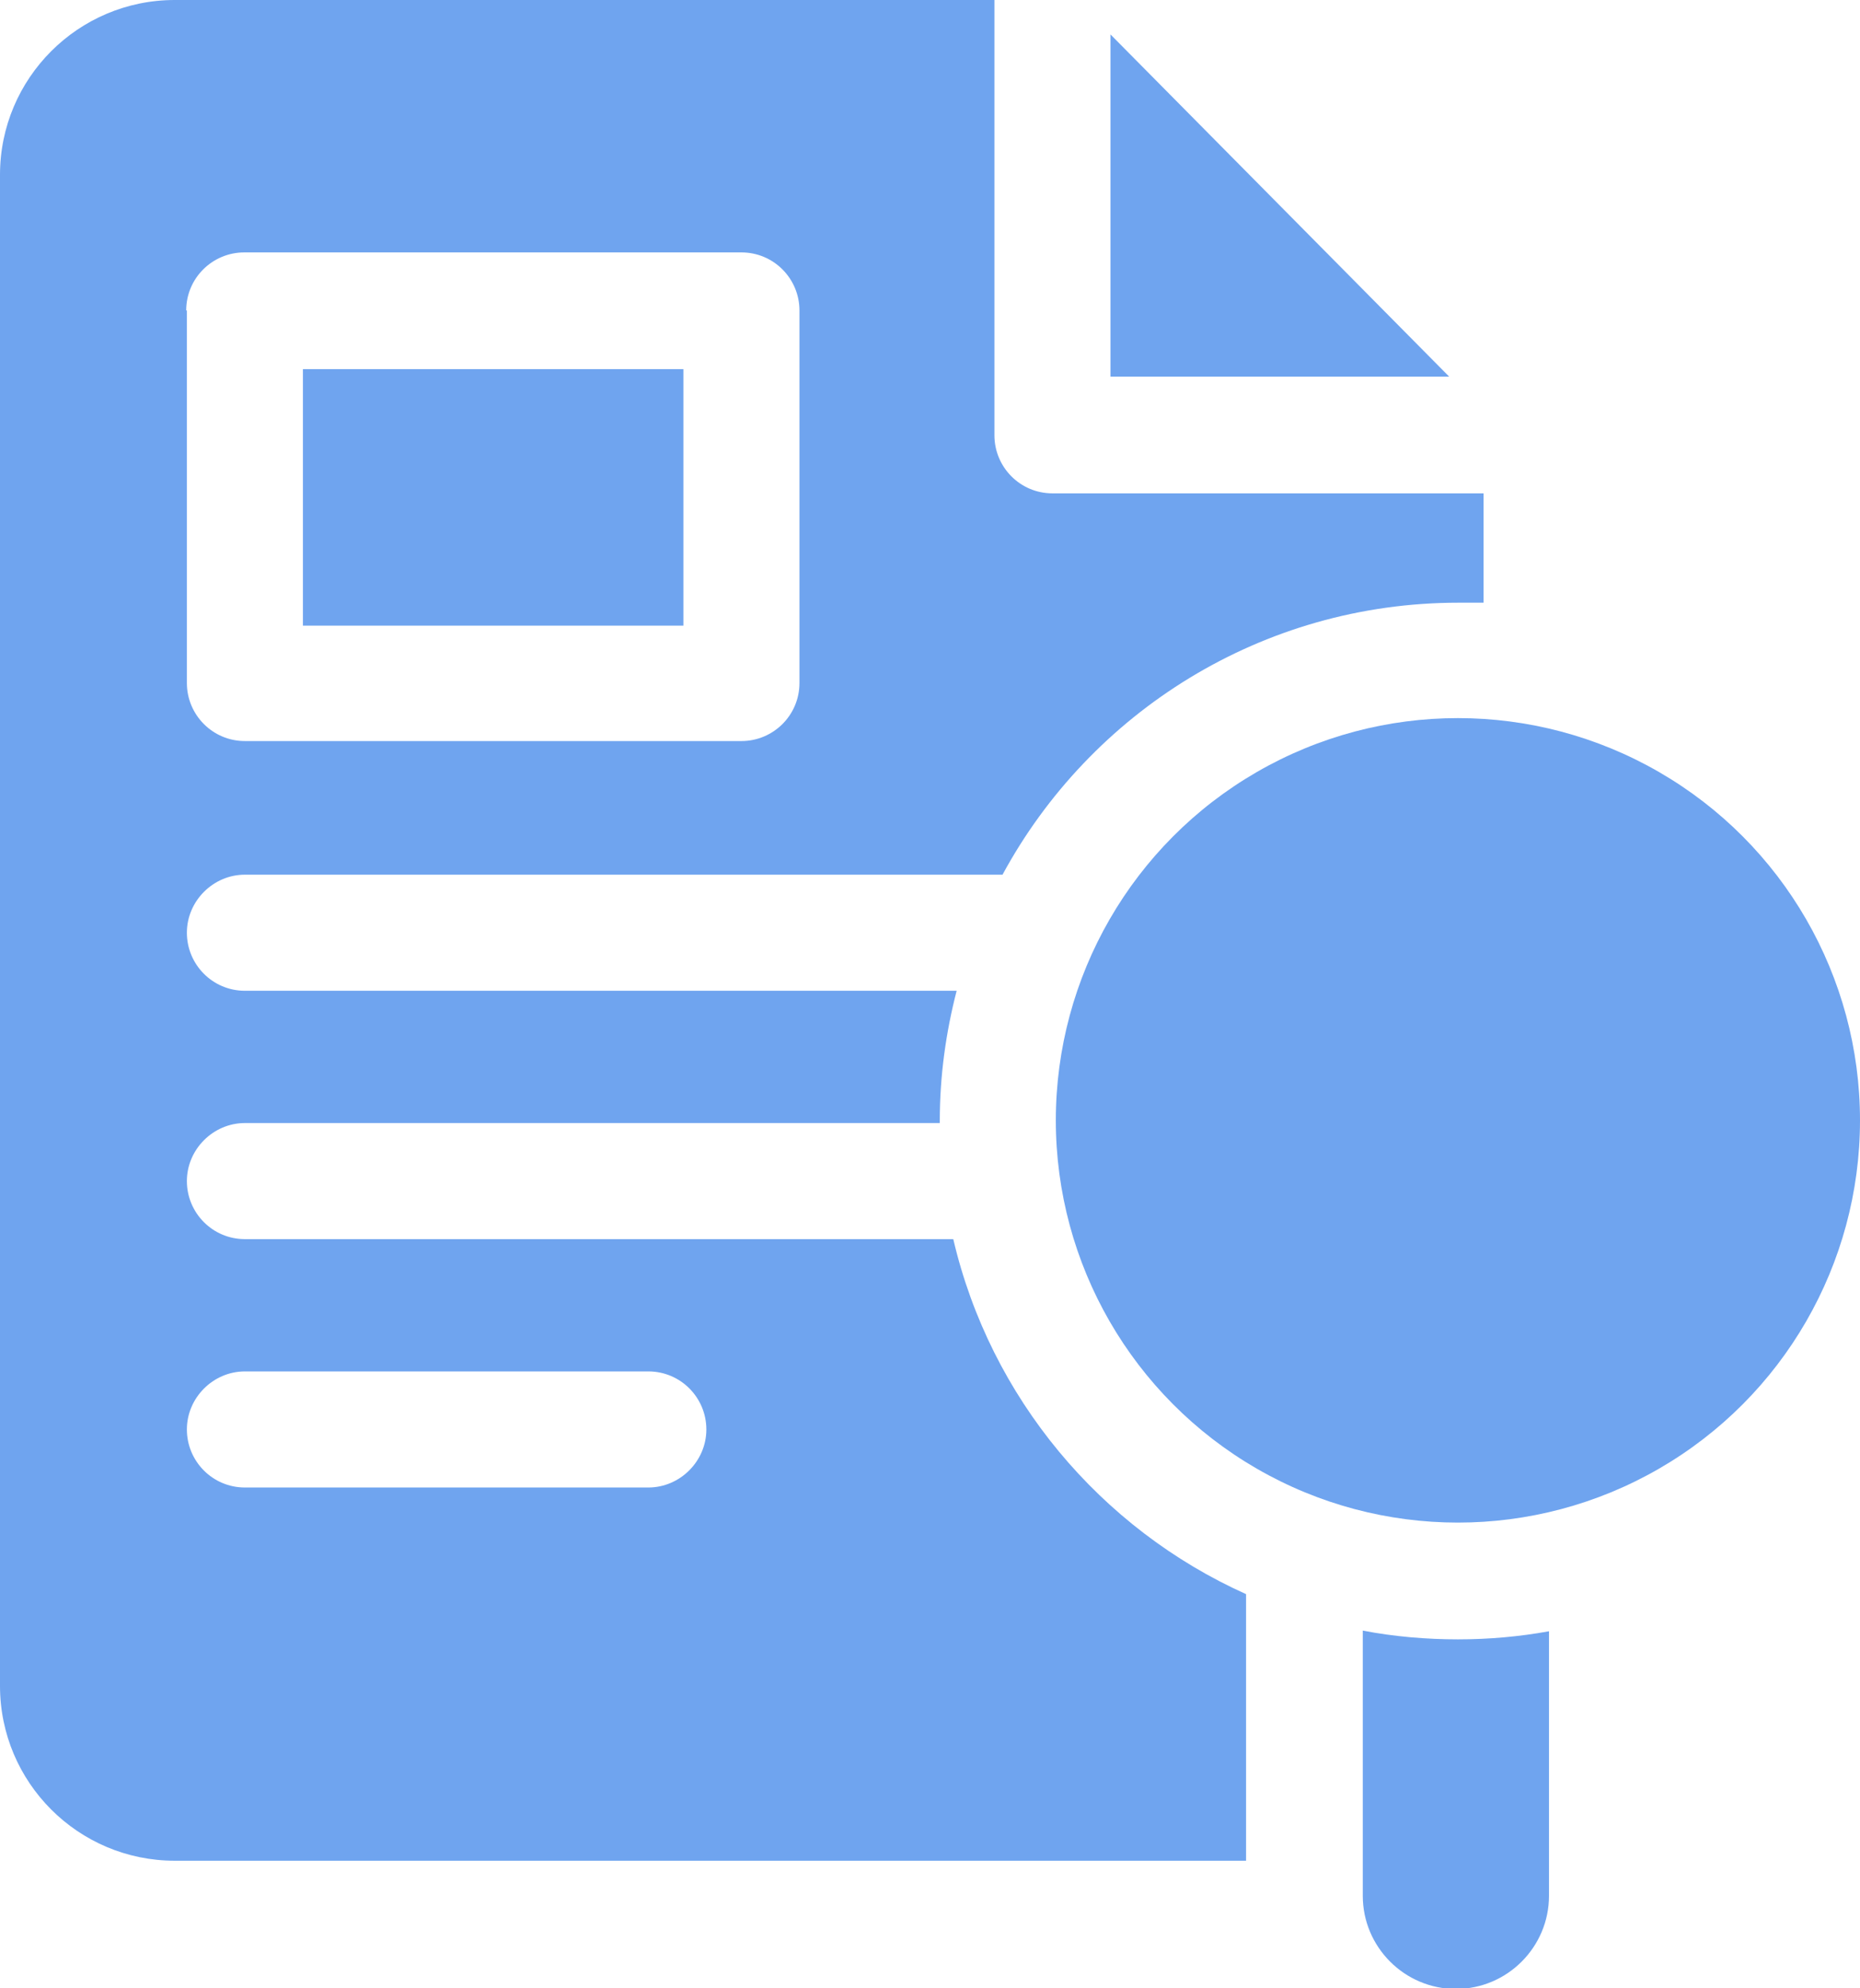
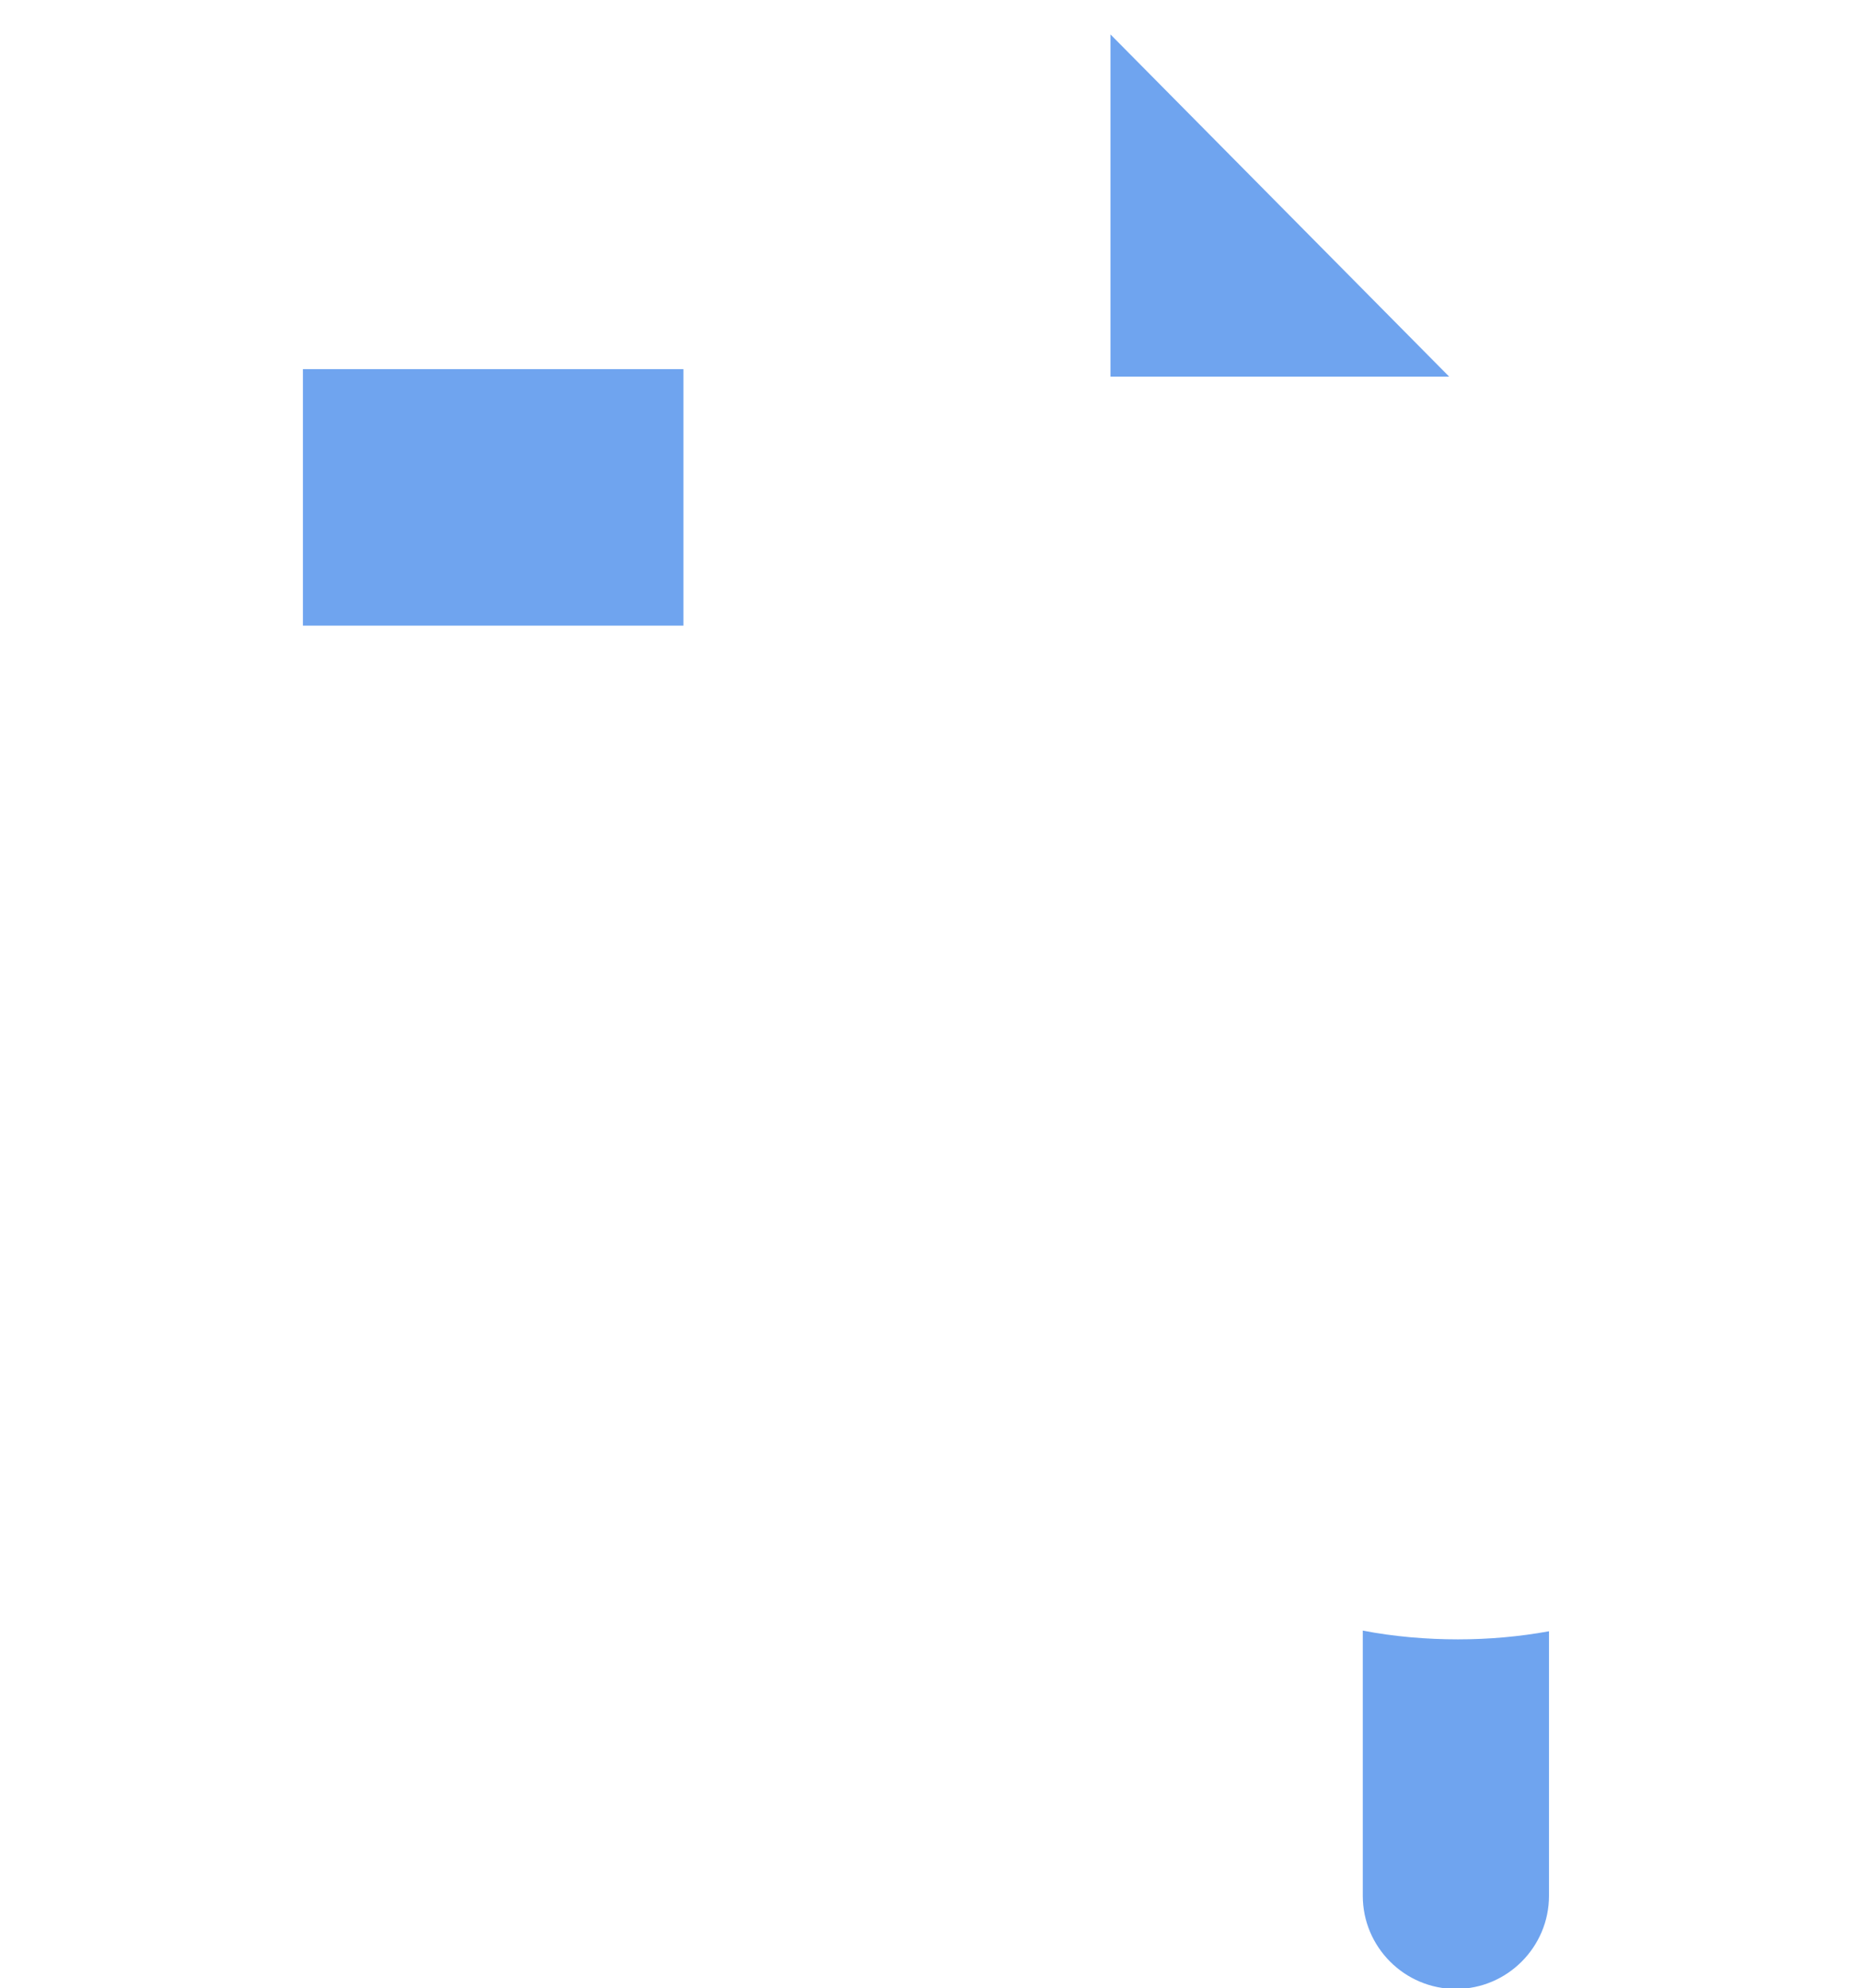
<svg xmlns="http://www.w3.org/2000/svg" id="_レイヤー_2" data-name="レイヤー 2" viewBox="0 0 27.57 29.46">
  <defs>
    <style>
      .cls-1 {
        fill: #6fa4ef;
      }
    </style>
  </defs>
  <g id="_デザイン" data-name="デザイン">
    <g>
      <path class="cls-1" d="M16.46.51v5.07h5.02L16.46.51Z" />
      <path class="cls-1" d="M20.2,24.16v3.93c0,.76.62,1.38,1.38,1.38s1.38-.62,1.38-1.38v-3.92c-.44.08-.89.12-1.35.12s-.95-.04-1.41-.13Z" />
-       <circle class="cls-1" cx="21.61" cy="16.6" r="5.96" />
      <path class="cls-1" d="M4.49,5.47h5.64v3.8h-5.64v-3.8Z" />
-       <path class="cls-1" d="M14.13,18.36H3.63c-.48,0-.86-.39-.86-.86s.39-.86.86-.86h10.3s0-.02,0-.03c0-.67.09-1.31.25-1.93H3.63c-.48,0-.86-.39-.86-.86s.39-.86.86-.86h11.23c1.3-2.4,3.84-4.03,6.76-4.03.13,0,.25,0,.37,0v-1.62h-6.39c-.48,0-.86-.39-.86-.86V0H2.59C1.16,0,0,1.16,0,2.59v22.39c0,1.43,1.16,2.59,2.59,2.59h15.88v-3.95c-2.16-.97-3.79-2.91-4.34-5.26h0ZM2.76,4.6c0-.48.39-.86.86-.86h7.37c.48,0,.86.39.86.86v5.52c0,.48-.39.86-.86.86H3.63c-.48,0-.86-.39-.86-.86v-5.52ZM9.61,22.04H3.63c-.48,0-.86-.39-.86-.86s.39-.86.86-.86h5.98c.48,0,.86.39.86.86s-.39.86-.86.86Z" />
    </g>
  </g>
</svg>